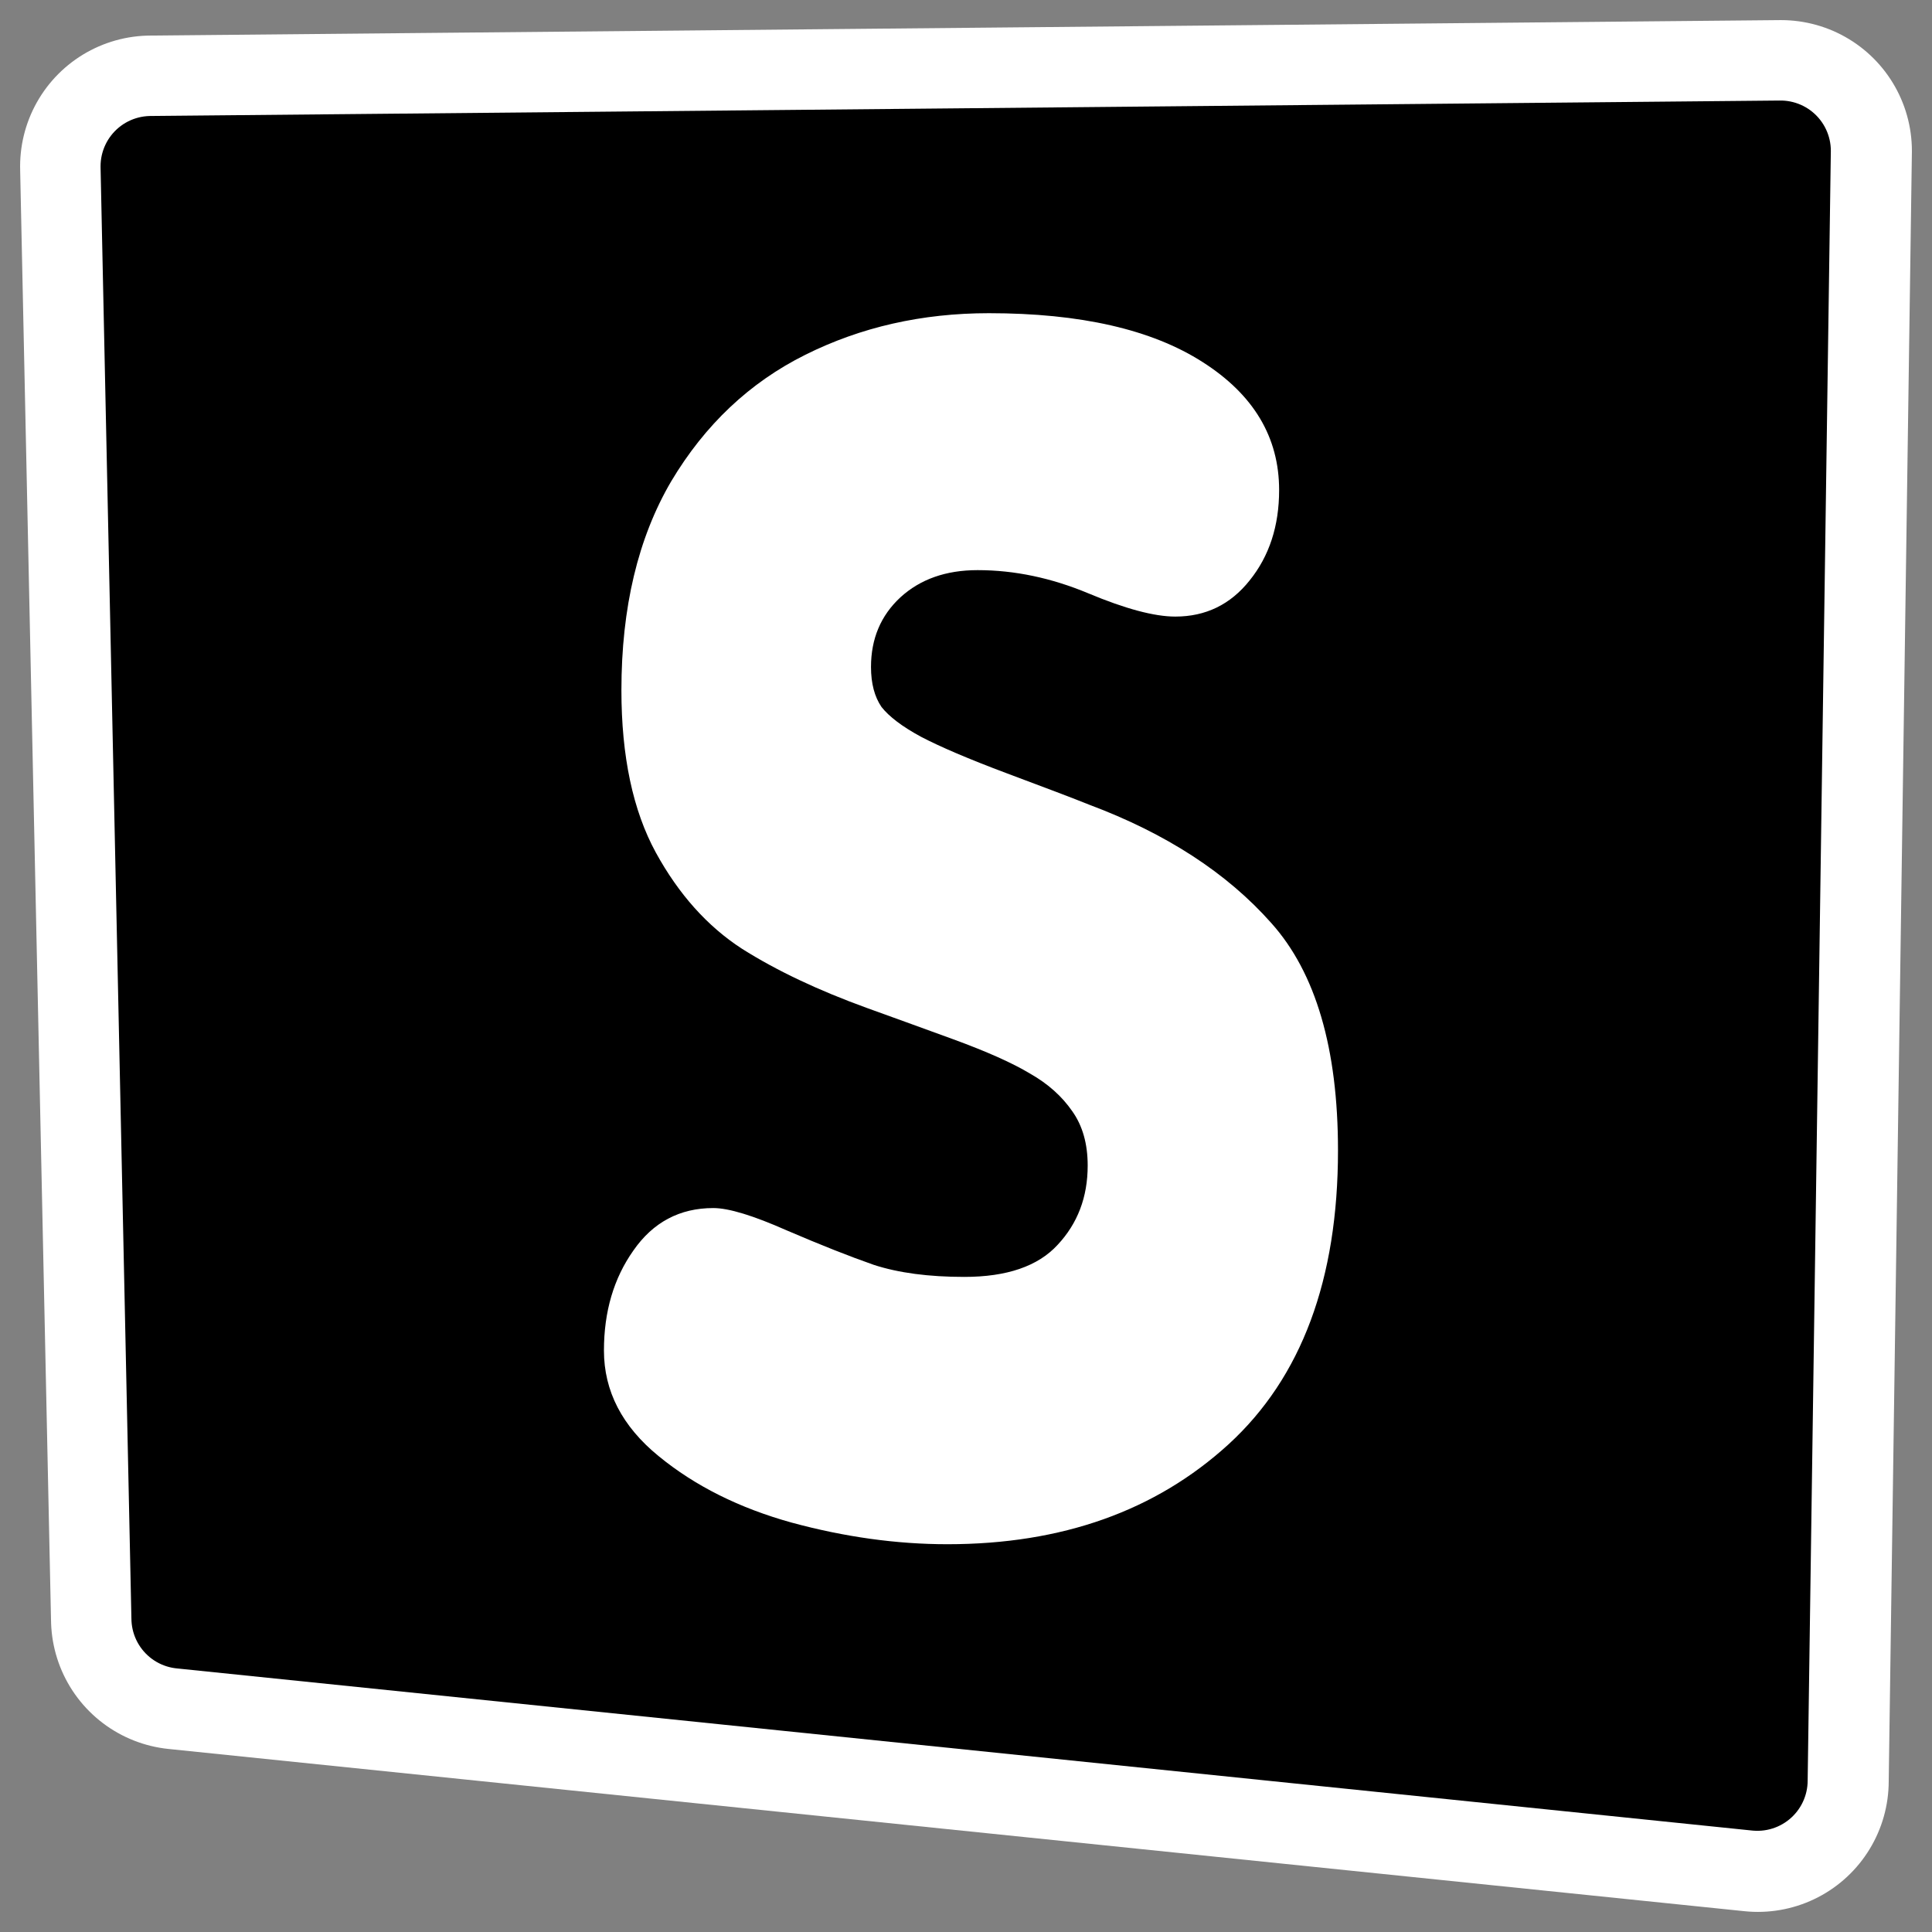
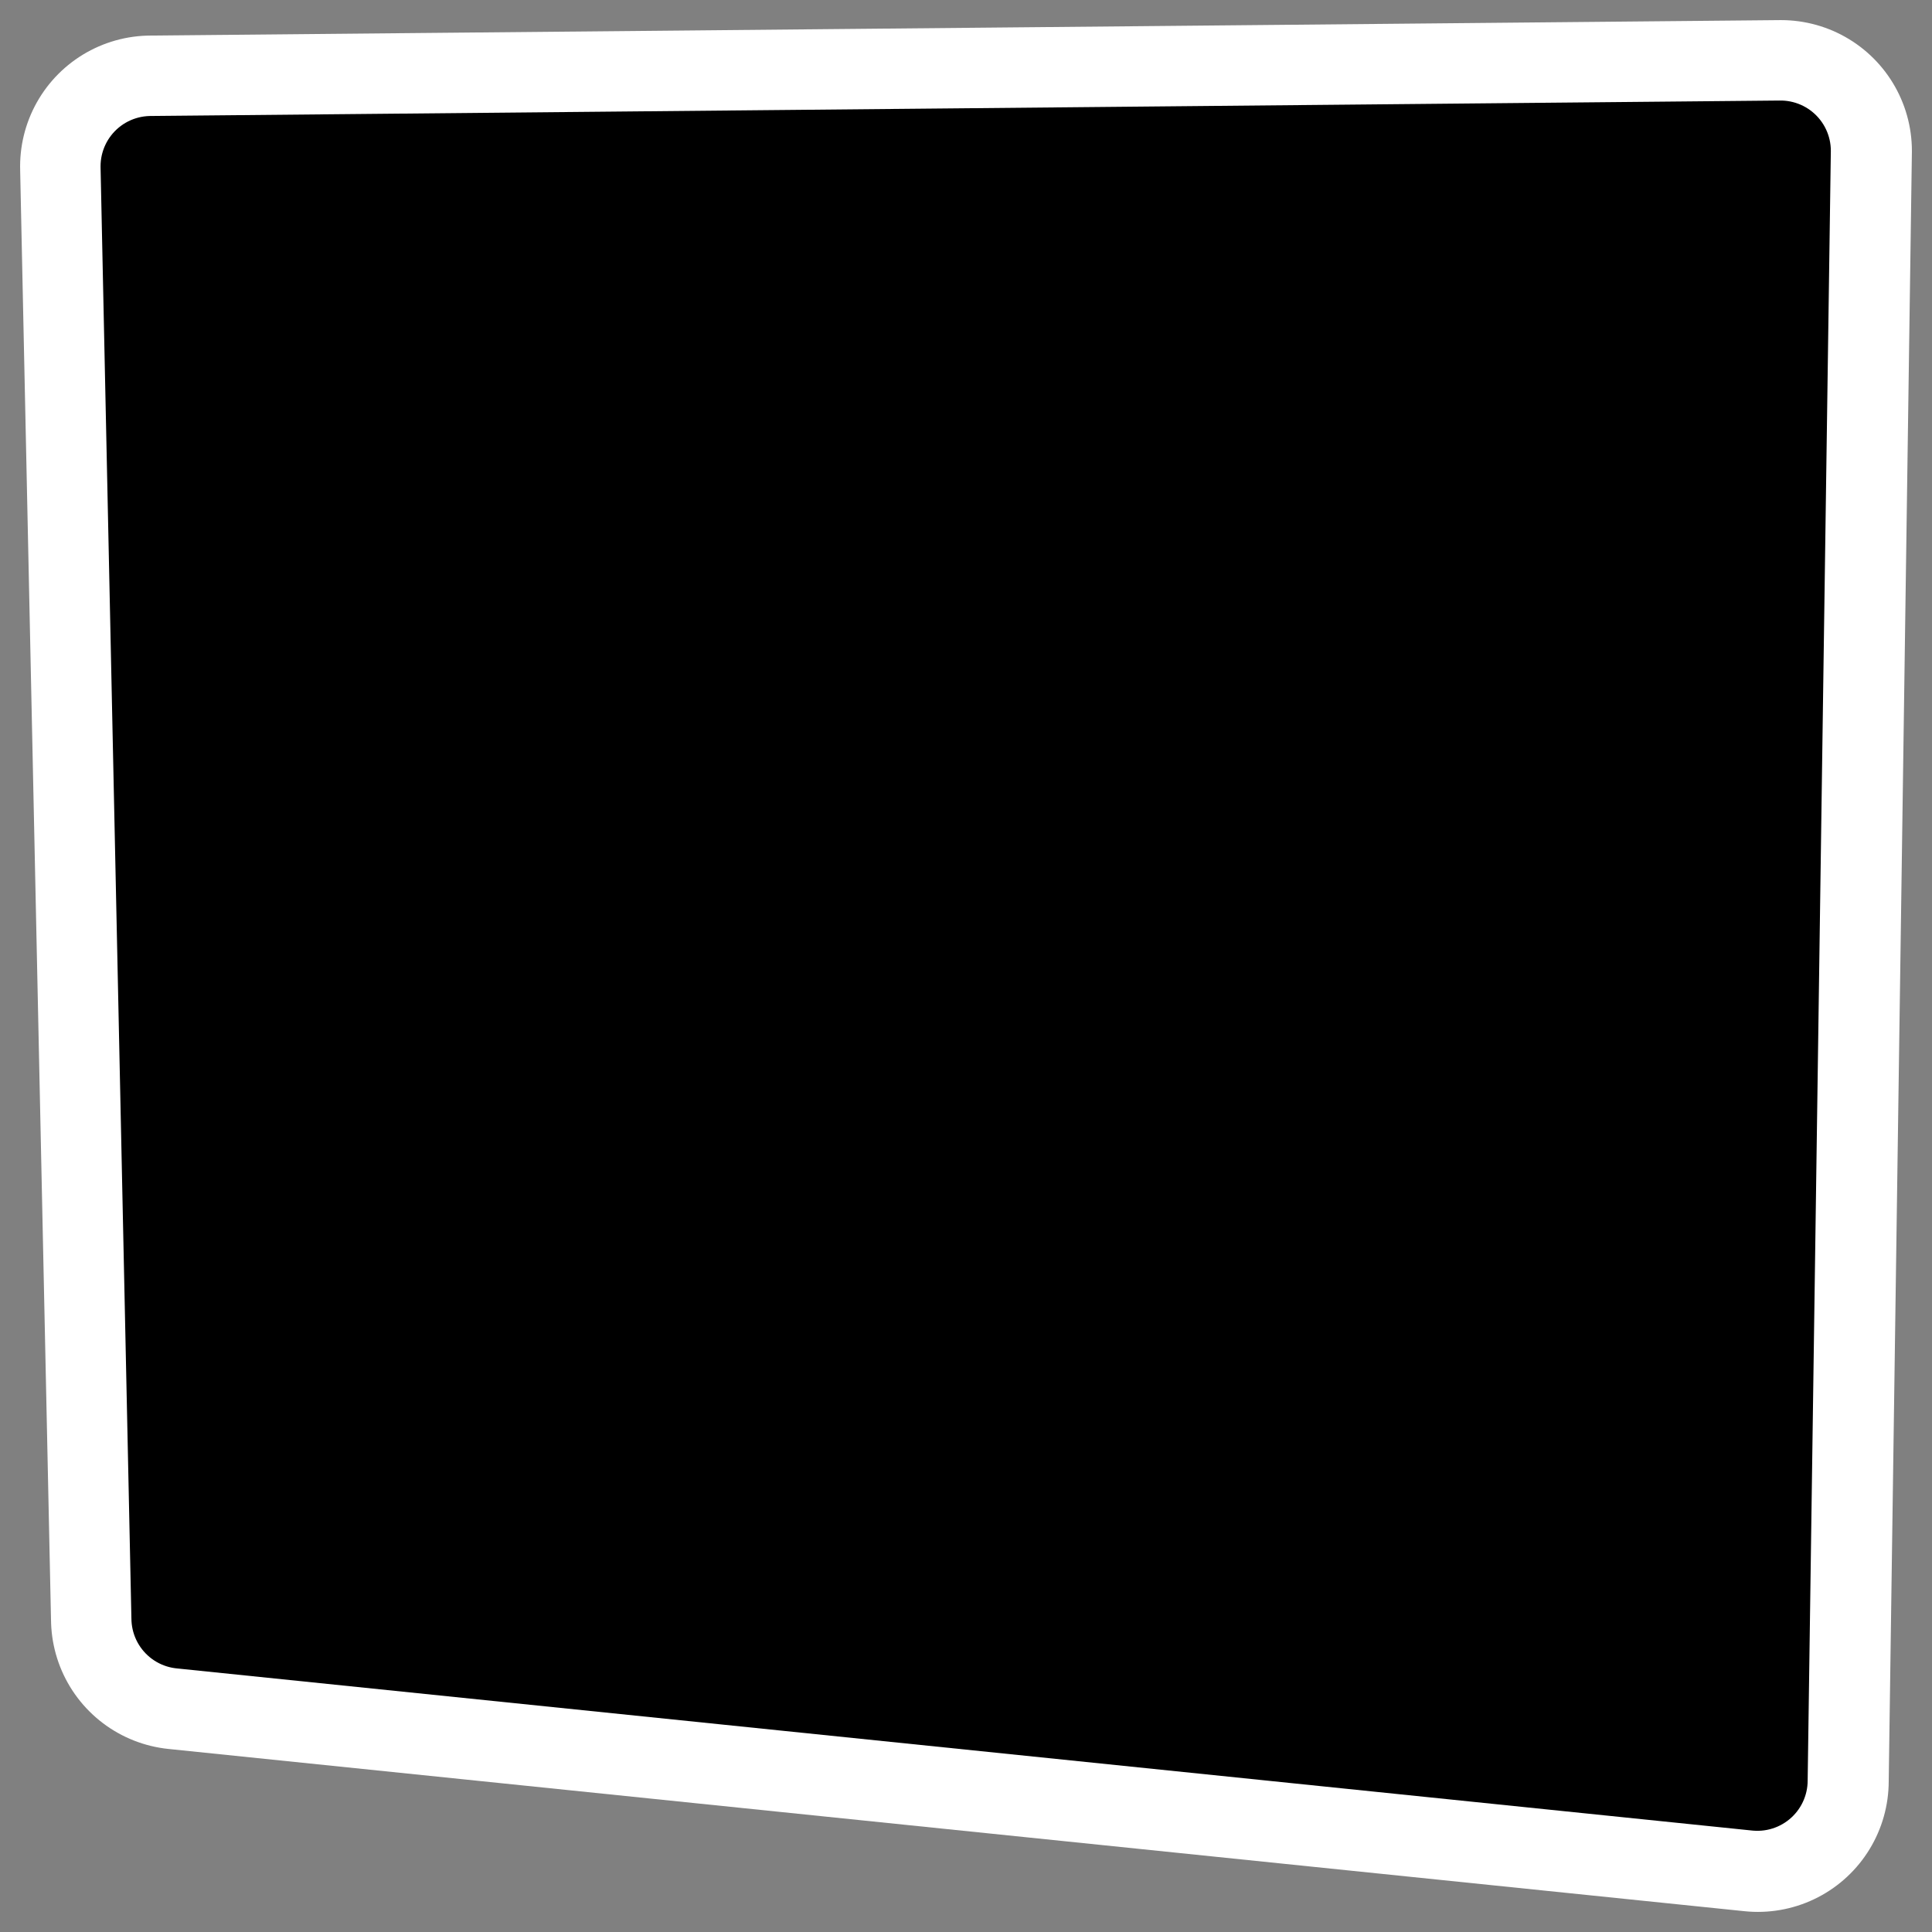
<svg xmlns="http://www.w3.org/2000/svg" xmlns:ns1="http://sodipodi.sourceforge.net/DTD/sodipodi-0.dtd" xmlns:ns2="http://www.inkscape.org/namespaces/inkscape" id="svg1" ns1:docname="synaescope.svg" viewBox="0 0 60 60" ns1:version="0.32" _SVGFile__filename="oldscale/apps/synaescope.svg" version="1.0" y="0" x="0" ns2:version="0.40" ns1:docbase="/home/danny/work/flat/SVG/mono/scalable/apps">
  <rect x="0" y="0" width="60" height="60" fill="#808080" stroke="none" />
  <ns1:namedview id="base" bordercolor="#666666" ns2:pageshadow="2" ns2:window-y="0" pagecolor="#ffffff" ns2:window-height="699" ns2:zoom="4.1422326" ns2:window-x="0" borderopacity="1.0" ns2:current-layer="svg1" ns2:cx="51.932042" ns2:cy="9.6868052" ns2:window-width="1024" ns2:pageopacity="0.0" />
  <path id="path1093" style="stroke-linejoin:round;stroke:#ffffff;stroke-linecap:round;stroke-width:8.125;fill:none" d="m5.647 50.274l48.946 5.039 0.72-50.626-50.626 0.48 0.96 45.107z" />
  <g id="g1089" transform="matrix(.997 0 0 .997 -.144 -.222)">
    <path id="path1055" style="stroke-linejoin:round;fill-rule:evenodd;stroke:#000000;stroke-linecap:round;stroke-width:2.344;fill:#000000" d="m12.056 47.944l36.709 3.778 0.54-37.968-37.968 0.36 0.719 33.83z" transform="matrix(1.337 0 0 1.337 -10.314 -13.468)" />
-     <path id="path829" style="stroke-width:.471;fill:#ffffff" transform="matrix(3.727 0 0 4.255 -51.01 -86.057)" d="m18.773 30.164c0-0.285 0.082-0.529 0.246-0.732 0.164-0.207 0.387-0.311 0.668-0.311 0.129 0 0.334 0.055 0.615 0.164 0.282 0.106 0.524 0.19 0.727 0.252 0.207 0.059 0.459 0.088 0.756 0.088 0.355 0 0.615-0.078 0.779-0.234 0.168-0.157 0.252-0.35 0.252-0.581 0-0.16-0.043-0.292-0.129-0.398-0.086-0.109-0.203-0.201-0.352-0.275-0.148-0.078-0.363-0.162-0.644-0.252s-0.522-0.166-0.721-0.229c-0.406-0.129-0.754-0.273-1.043-0.433-0.289-0.164-0.529-0.399-0.72-0.704-0.192-0.308-0.288-0.705-0.288-1.189 0-0.605 0.139-1.115 0.416-1.529 0.282-0.414 0.655-0.723 1.12-0.926 0.464-0.203 0.976-0.305 1.535-0.305 0.765 0 1.361 0.119 1.787 0.358 0.426 0.238 0.639 0.55 0.639 0.937 0 0.262-0.082 0.483-0.247 0.662-0.16 0.176-0.367 0.264-0.621 0.264-0.175 0-0.418-0.057-0.726-0.17-0.309-0.113-0.617-0.17-0.926-0.17-0.266 0-0.48 0.067-0.645 0.199-0.164 0.133-0.246 0.303-0.246 0.51 0 0.121 0.03 0.219 0.088 0.293 0.063 0.07 0.172 0.143 0.328 0.217 0.161 0.074 0.401 0.164 0.721 0.269 0.324 0.106 0.553 0.182 0.686 0.229 0.644 0.211 1.152 0.5 1.523 0.867 0.371 0.363 0.557 0.918 0.557 1.664 0 0.945-0.305 1.662-0.914 2.151-0.61 0.488-1.393 0.732-2.35 0.732-0.426 0-0.859-0.053-1.301-0.158-0.437-0.106-0.808-0.268-1.113-0.487-0.305-0.218-0.457-0.476-0.457-0.773z" />
  </g>
</svg>